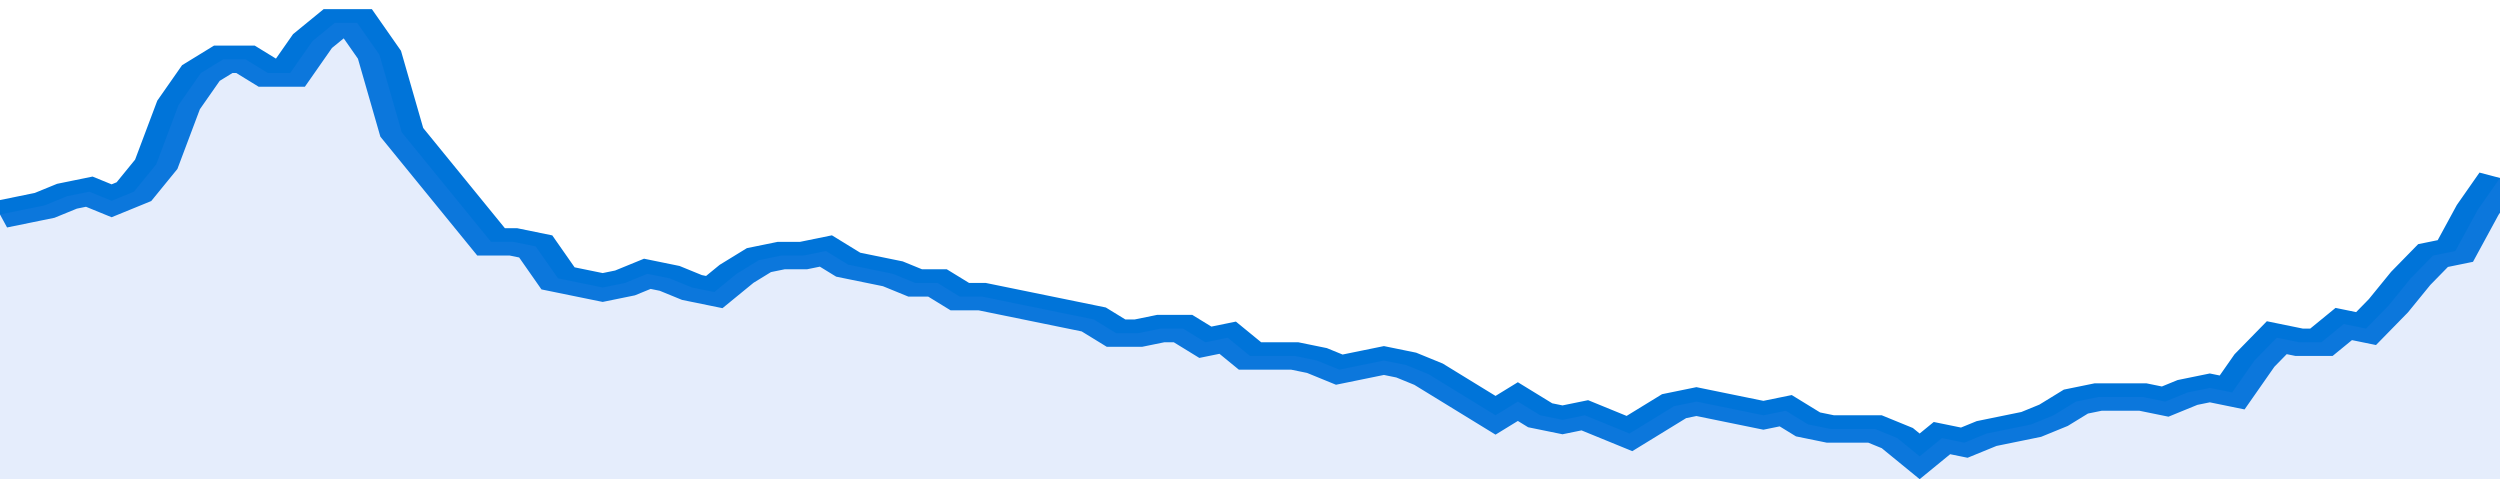
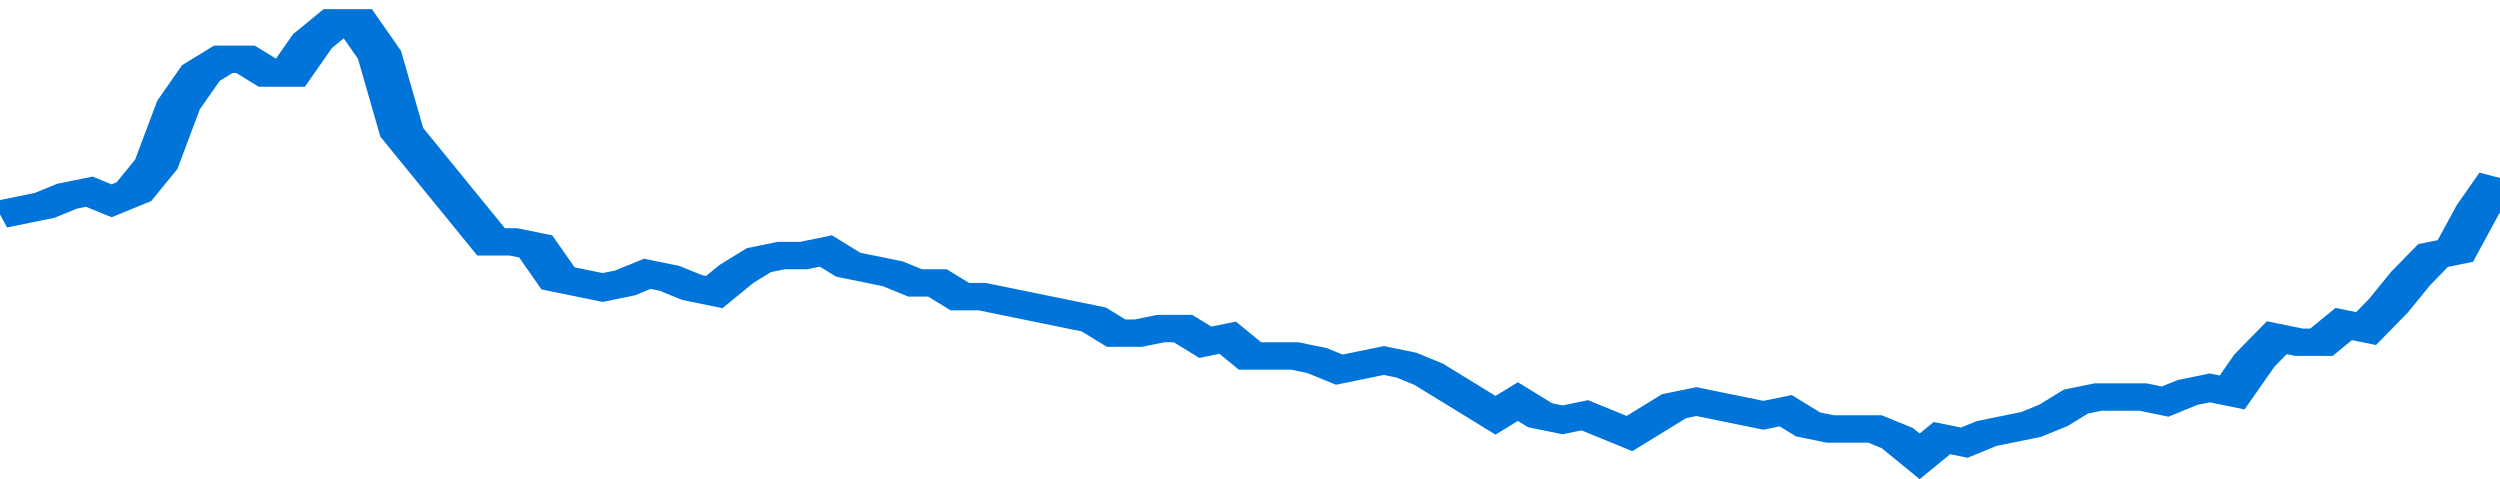
<svg xmlns="http://www.w3.org/2000/svg" viewBox="0 0 336 105" width="120" height="23" preserveAspectRatio="none">
  <polyline fill="none" stroke="#0074d9" stroke-width="6" points="0, 47 3, 46 6, 45 9, 43 12, 42 15, 44 18, 42 21, 36 24, 23 27, 16 30, 13 33, 13 36, 16 39, 16 42, 9 45, 5 48, 5 51, 12 54, 29 57, 35 60, 41 63, 47 66, 53 69, 53 72, 54 75, 61 78, 62 81, 63 84, 62 87, 60 90, 61 93, 63 96, 64 99, 60 102, 57 105, 56 108, 56 111, 55 114, 58 117, 59 120, 60 123, 62 126, 62 129, 65 132, 65 135, 66 138, 67 141, 68 144, 69 147, 70 150, 73 153, 73 156, 72 159, 72 162, 75 165, 74 168, 78 171, 78 174, 78 177, 79 180, 81 183, 80 186, 79 189, 80 192, 82 195, 85 198, 88 201, 91 204, 88 207, 91 210, 92 213, 91 216, 93 219, 95 222, 92 225, 89 228, 88 231, 89 234, 90 237, 91 240, 90 243, 93 246, 94 249, 94 252, 94 255, 96 258, 100 261, 96 264, 97 267, 95 270, 94 273, 93 276, 91 279, 88 282, 87 285, 87 288, 87 291, 88 294, 86 297, 85 300, 86 303, 79 306, 74 309, 75 312, 75 315, 71 318, 72 321, 67 324, 61 327, 56 330, 55 333, 46 336, 39 336, 39 "> </polyline>
-   <polygon fill="#5085ec" opacity="0.15" points="0, 105 0, 47 3, 46 6, 45 9, 43 12, 42 15, 44 18, 42 21, 36 24, 23 27, 16 30, 13 33, 13 36, 16 39, 16 42, 9 45, 5 48, 5 51, 12 54, 29 57, 35 60, 41 63, 47 66, 53 69, 53 72, 54 75, 61 78, 62 81, 63 84, 62 87, 60 90, 61 93, 63 96, 64 99, 60 102, 57 105, 56 108, 56 111, 55 114, 58 117, 59 120, 60 123, 62 126, 62 129, 65 132, 65 135, 66 138, 67 141, 68 144, 69 147, 70 150, 73 153, 73 156, 72 159, 72 162, 75 165, 74 168, 78 171, 78 174, 78 177, 79 180, 81 183, 80 186, 79 189, 80 192, 82 195, 85 198, 88 201, 91 204, 88 207, 91 210, 92 213, 91 216, 93 219, 95 222, 92 225, 89 228, 88 231, 89 234, 90 237, 91 240, 90 243, 93 246, 94 249, 94 252, 94 255, 96 258, 100 261, 96 264, 97 267, 95 270, 94 273, 93 276, 91 279, 88 282, 87 285, 87 288, 87 291, 88 294, 86 297, 85 300, 86 303, 79 306, 74 309, 75 312, 75 315, 71 318, 72 321, 67 324, 61 327, 56 330, 55 333, 46 336, 39 336, 105 " />
</svg>